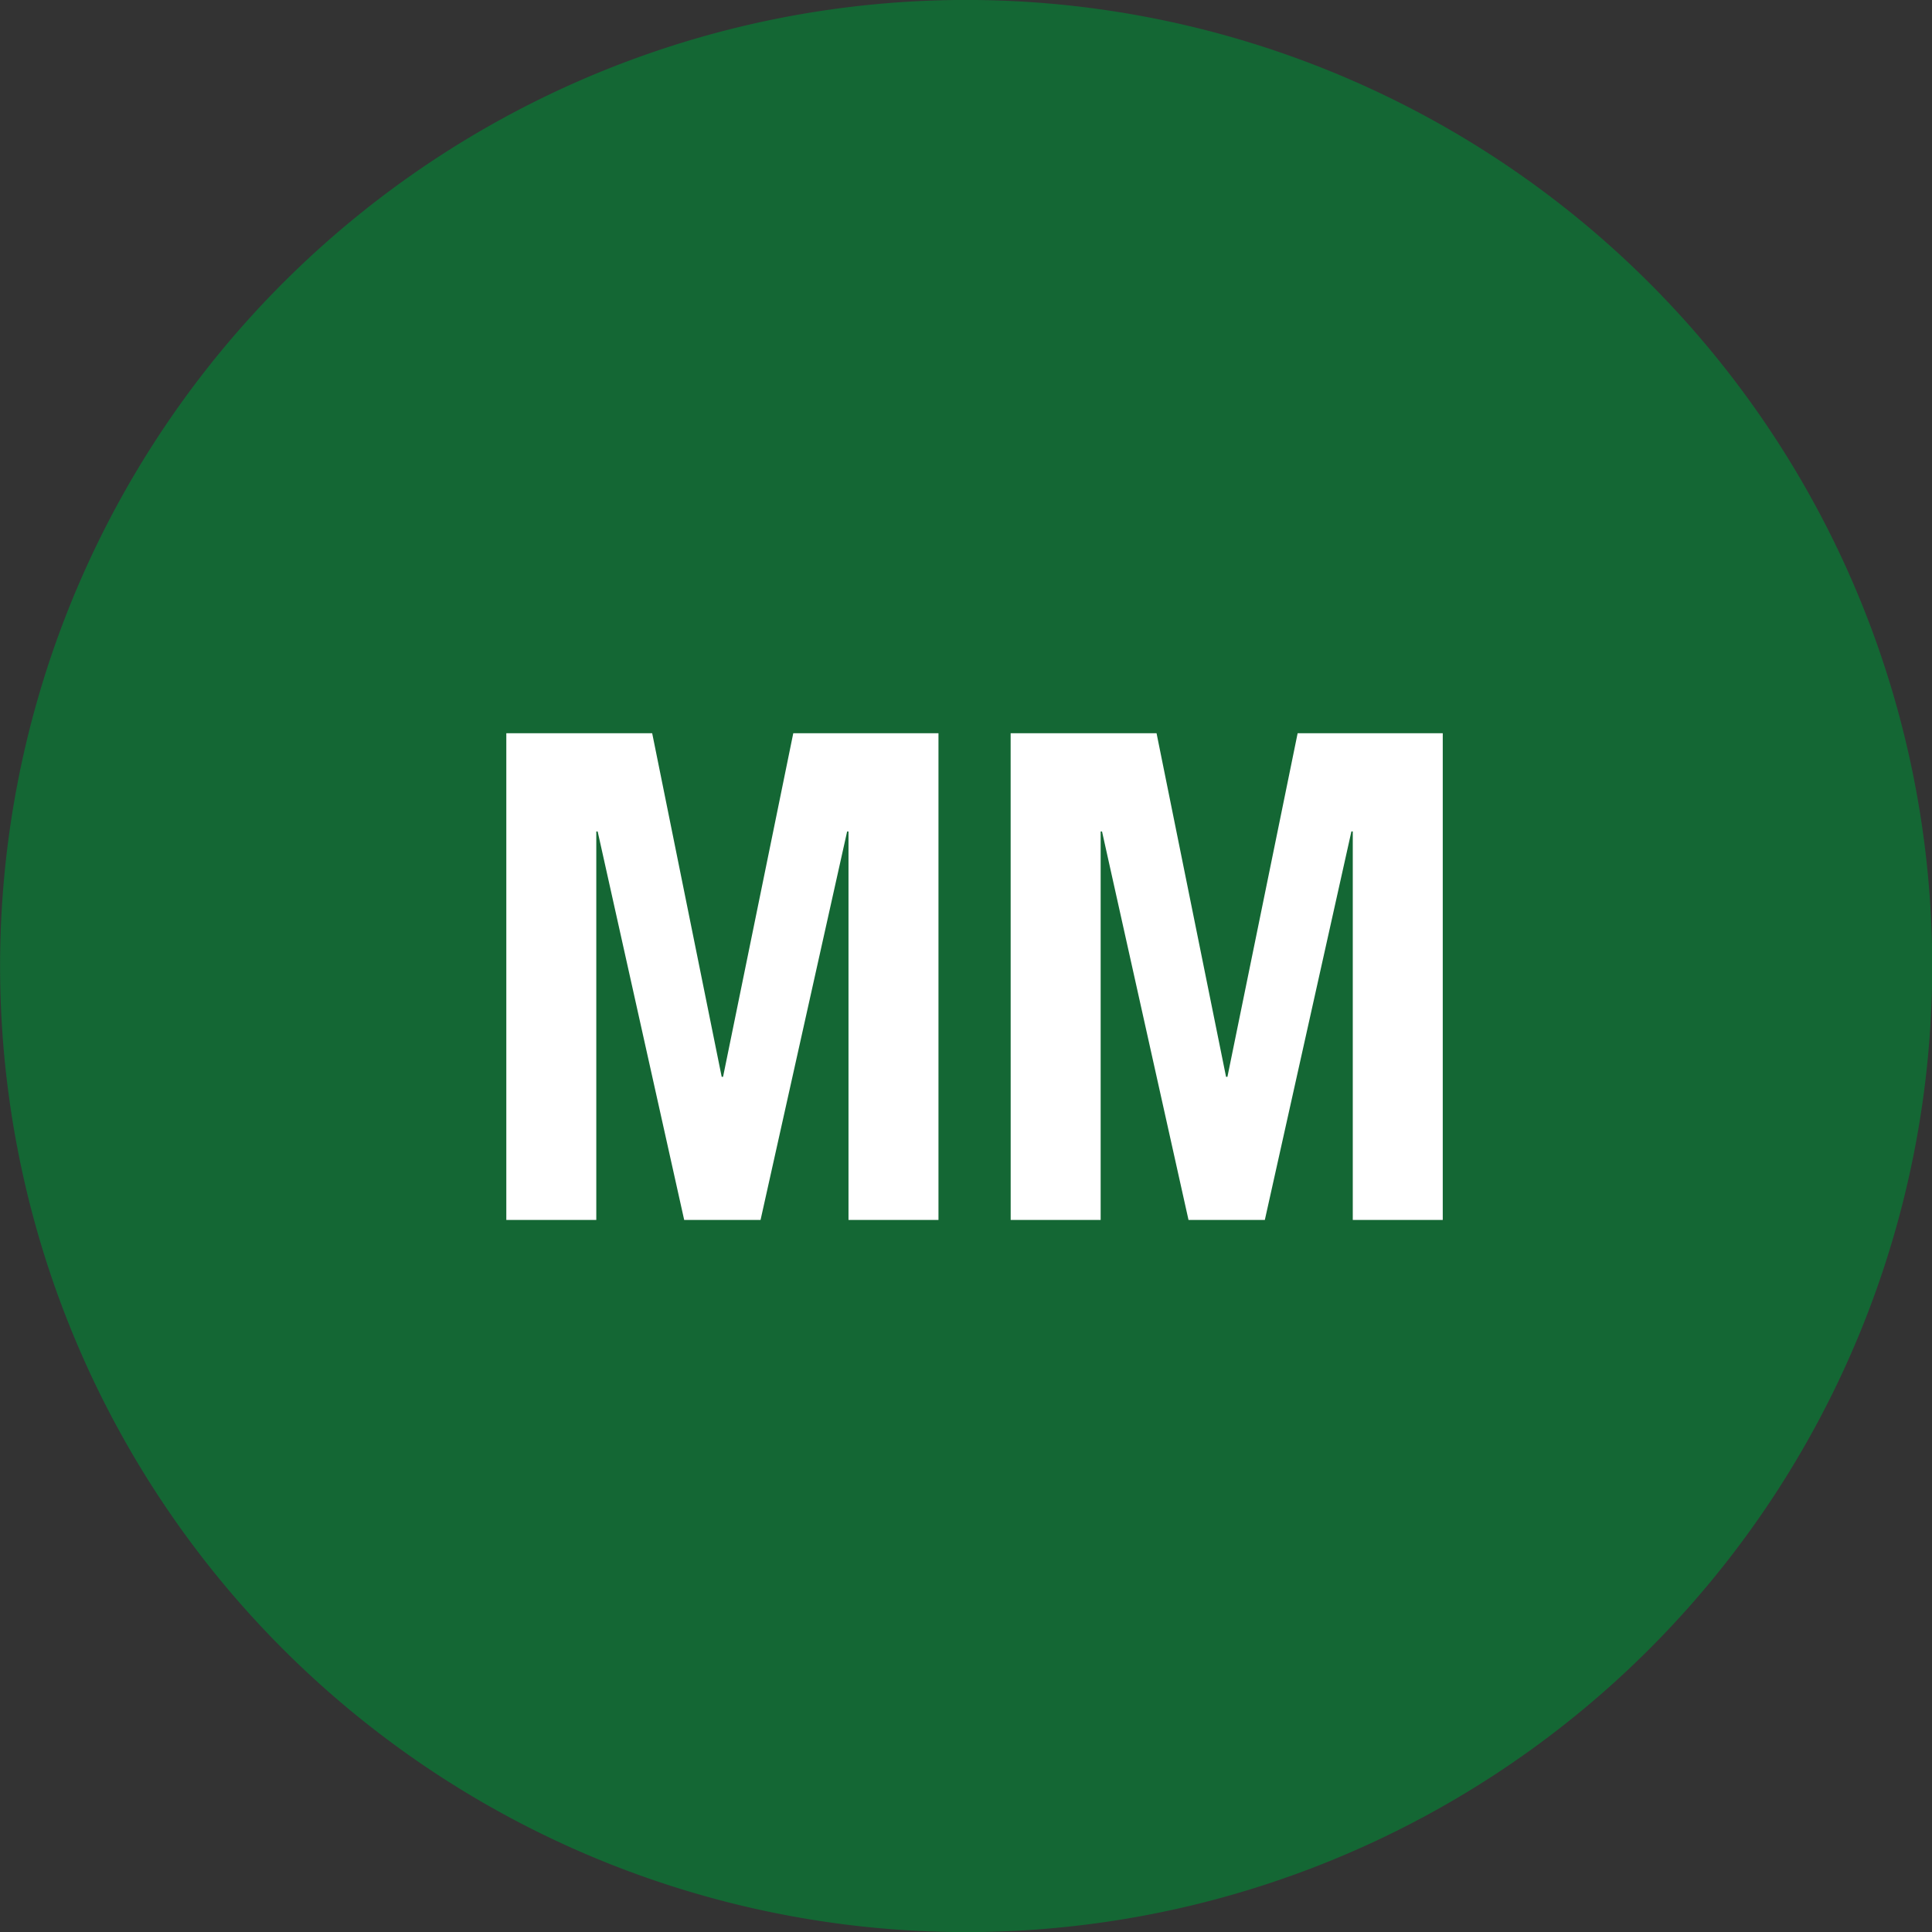
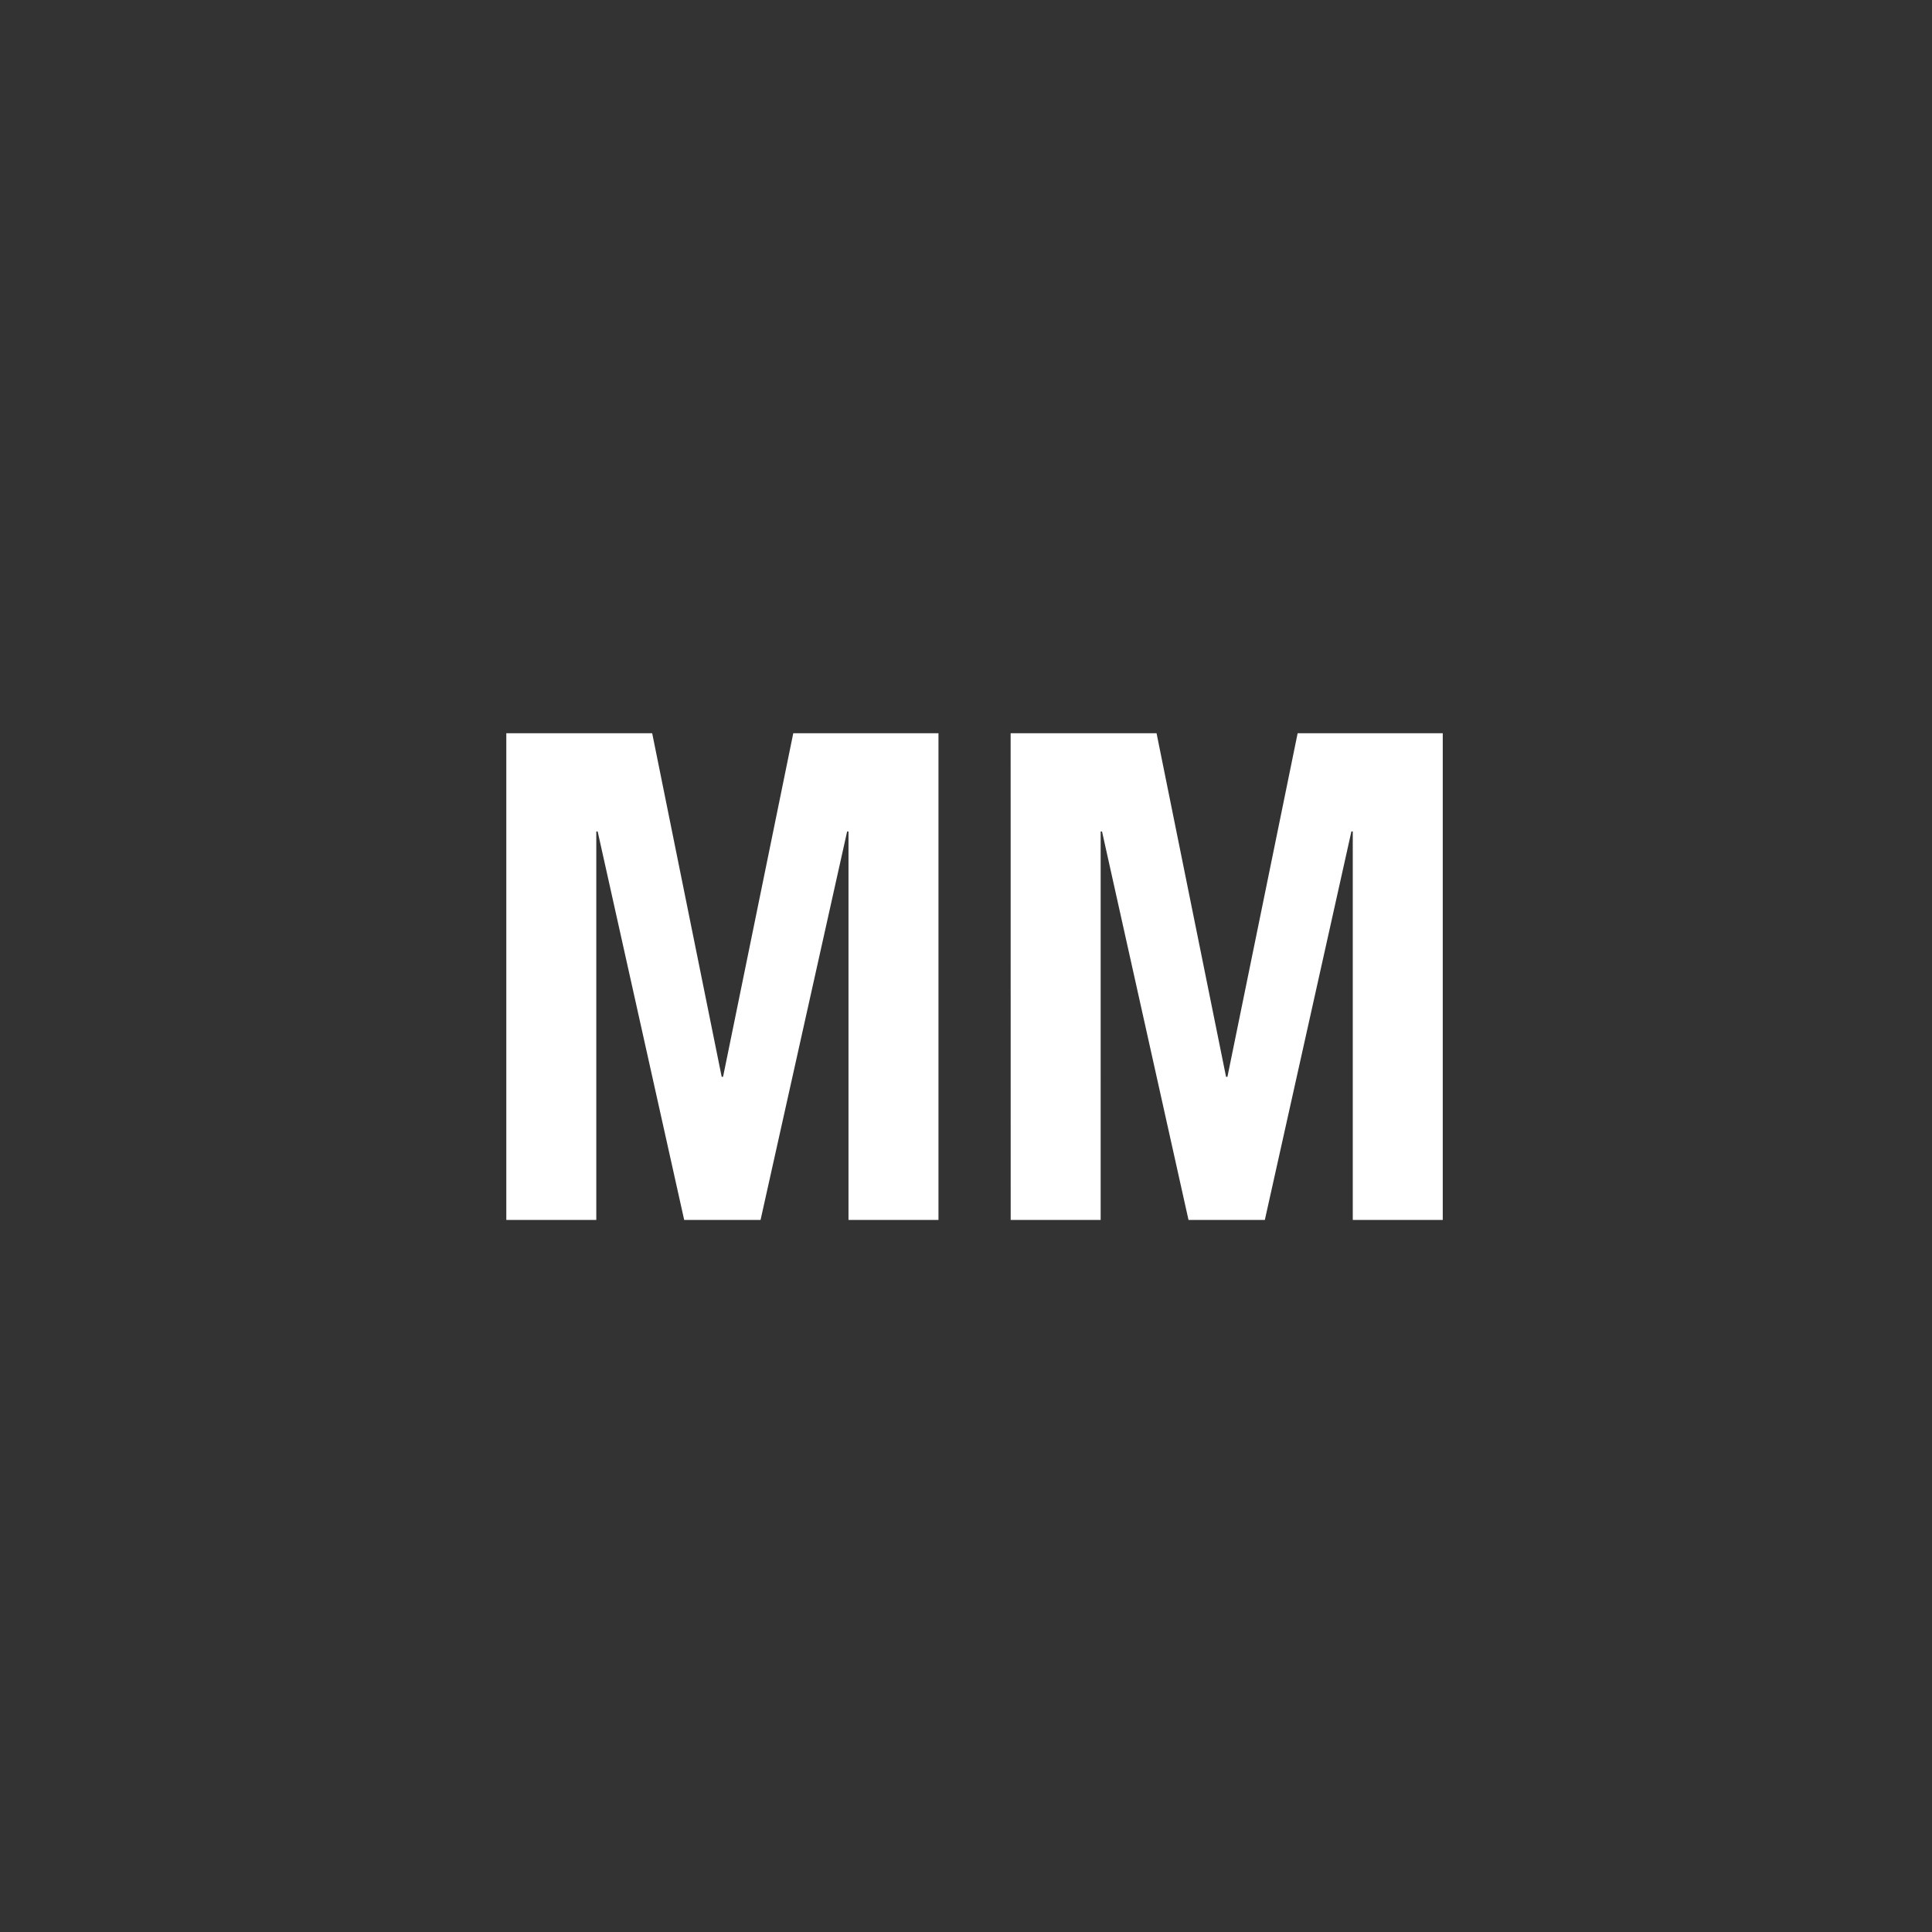
<svg xmlns="http://www.w3.org/2000/svg" width="43.695" height="43.697" viewBox="0 0 43.695 43.697">
  <rect x="0" y="0" width="43.695" height="43.697" fill="#333333" stroke="none" />
-   <path d="M350.745,636.839A21.849,21.849,0,1,0,328.9,614.992a21.848,21.848,0,0,0,21.848,21.847" transform="translate(-328.898 -593.142)" fill="#146734" />
  <path d="M.371,6.008H2.406V-2.778h.031L4.394,6.008H6.121L8.079-2.778h.031V6.008h2.035V-5H6.861L5.273,2.771H5.242L3.67-5H.371Zm11.407,0h2.035V-2.778h.031L15.8,6.008h1.726l1.958-8.787h.031V6.008h2.035V-5H18.268L16.68,2.771h-.031L15.077-5h-3.3Z" transform="translate(11.08 21.583)" fill="#fff" />
</svg>